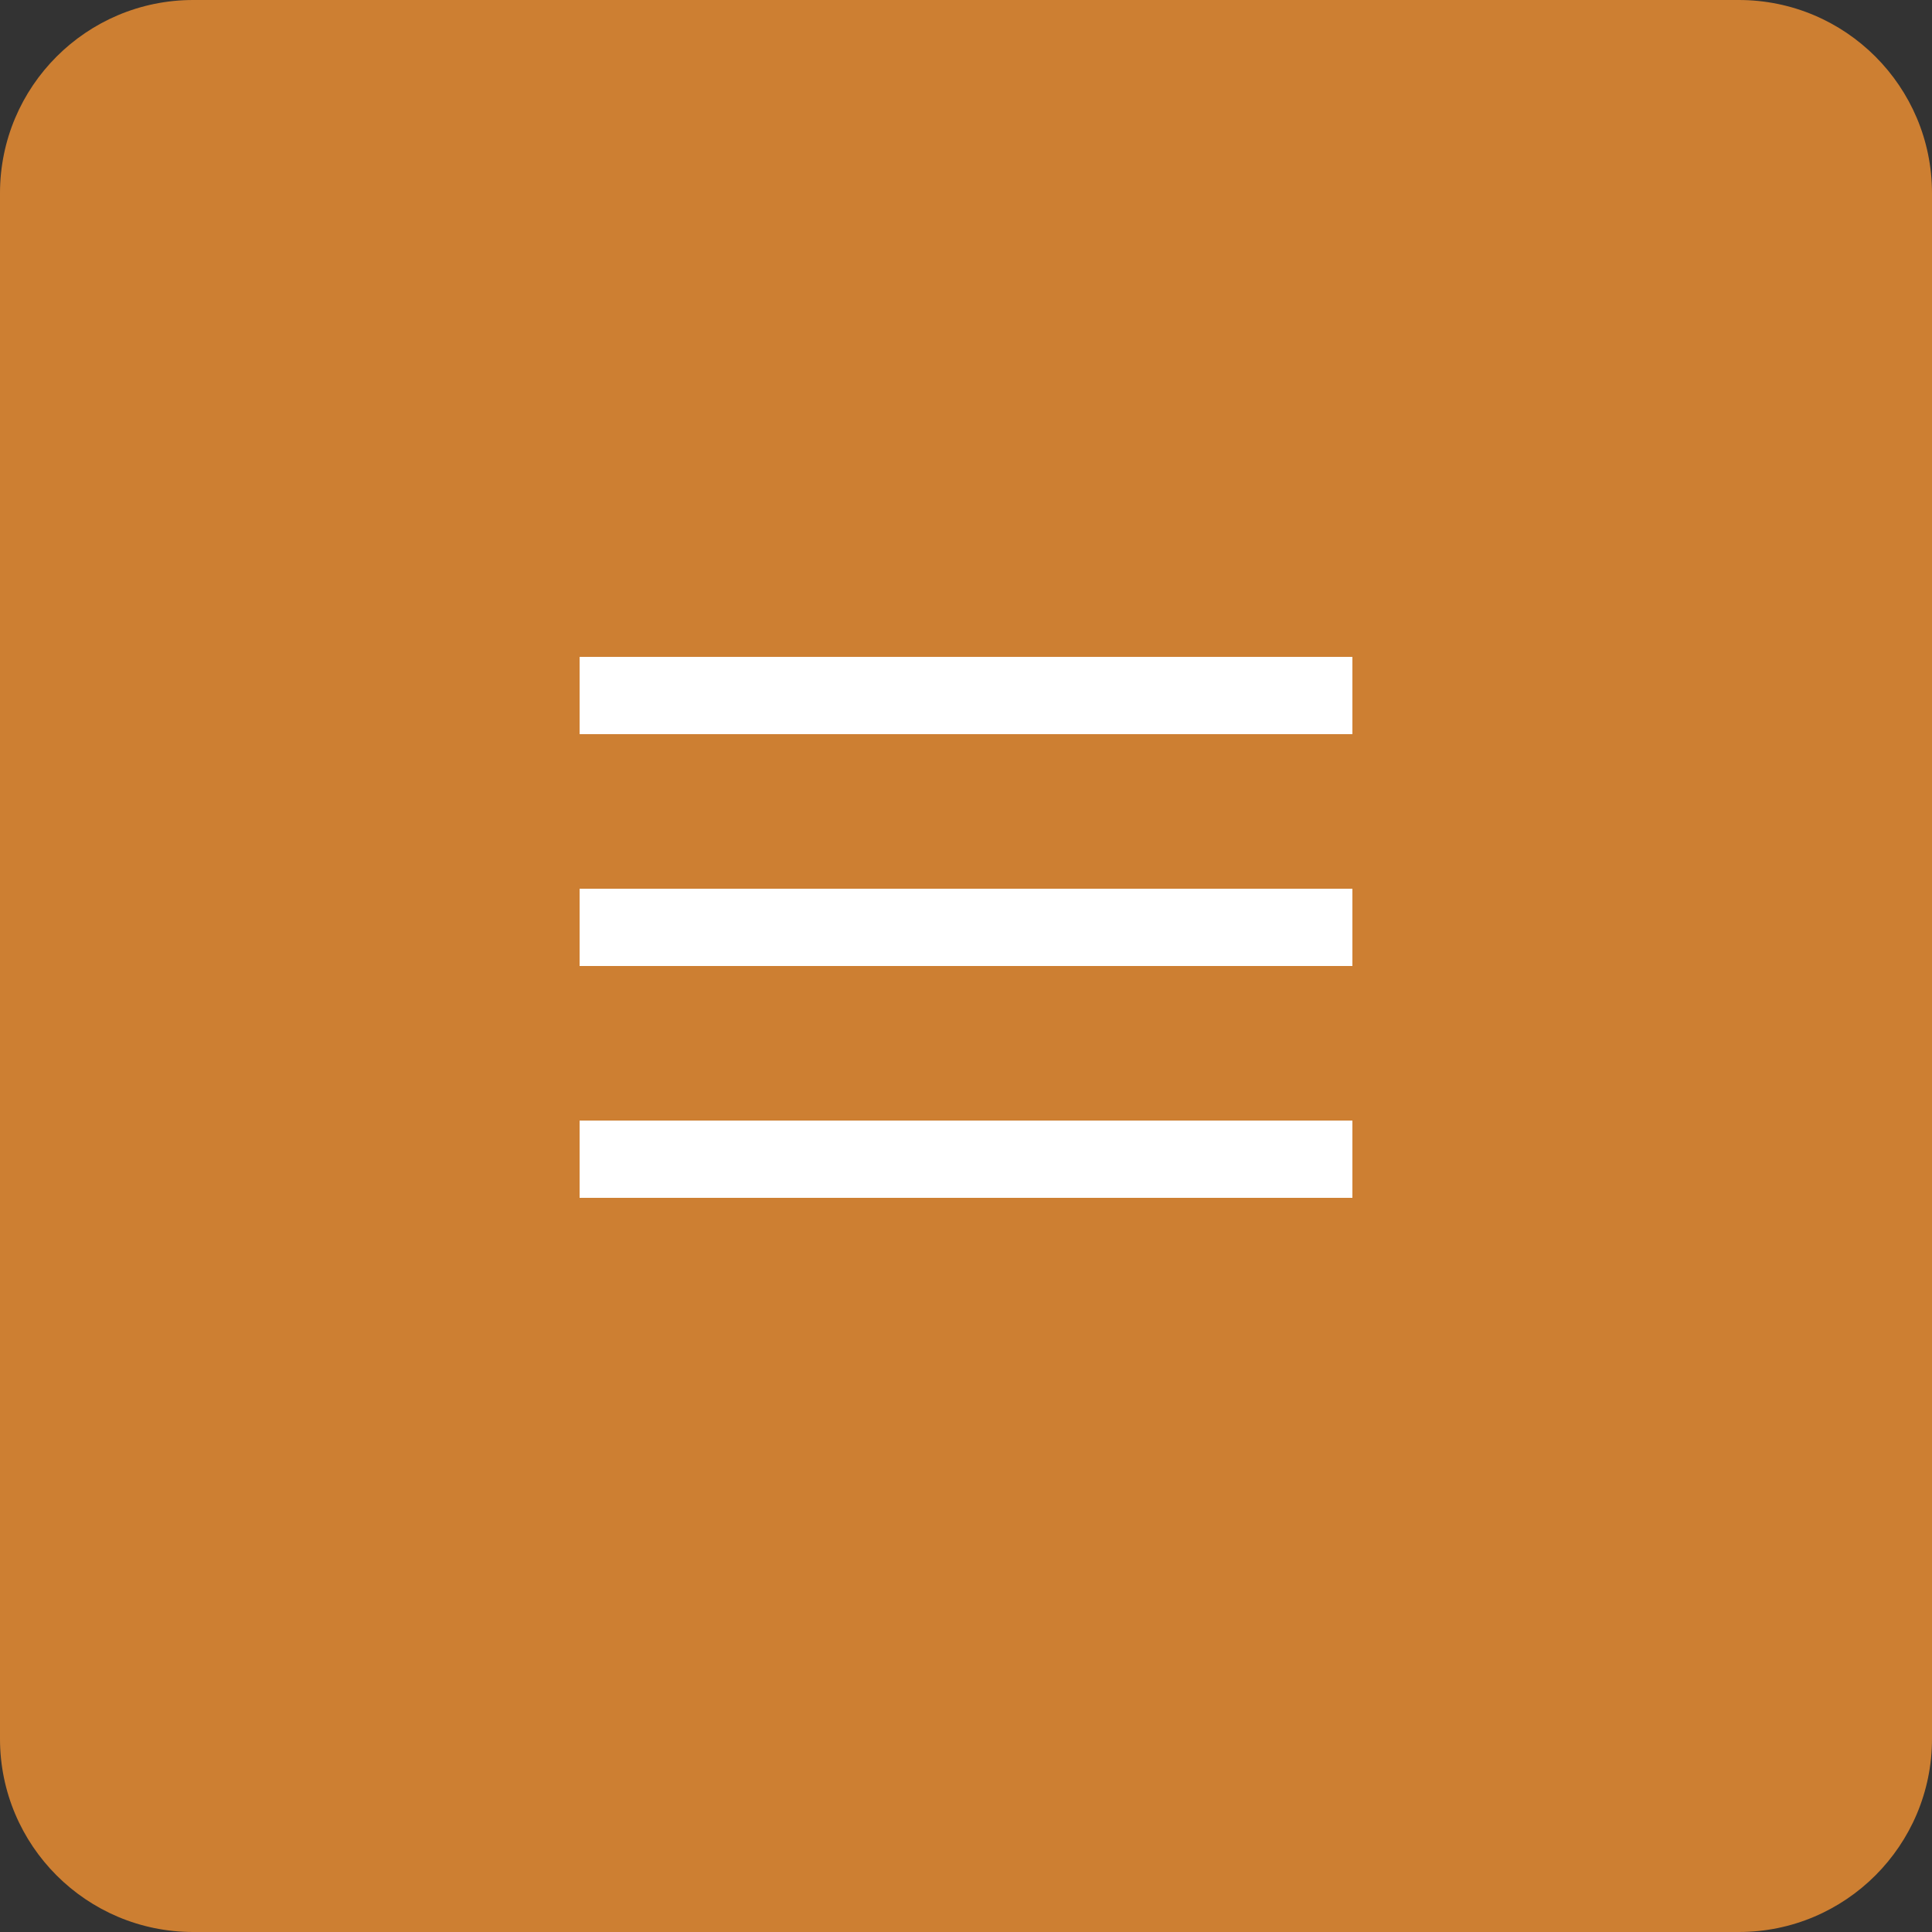
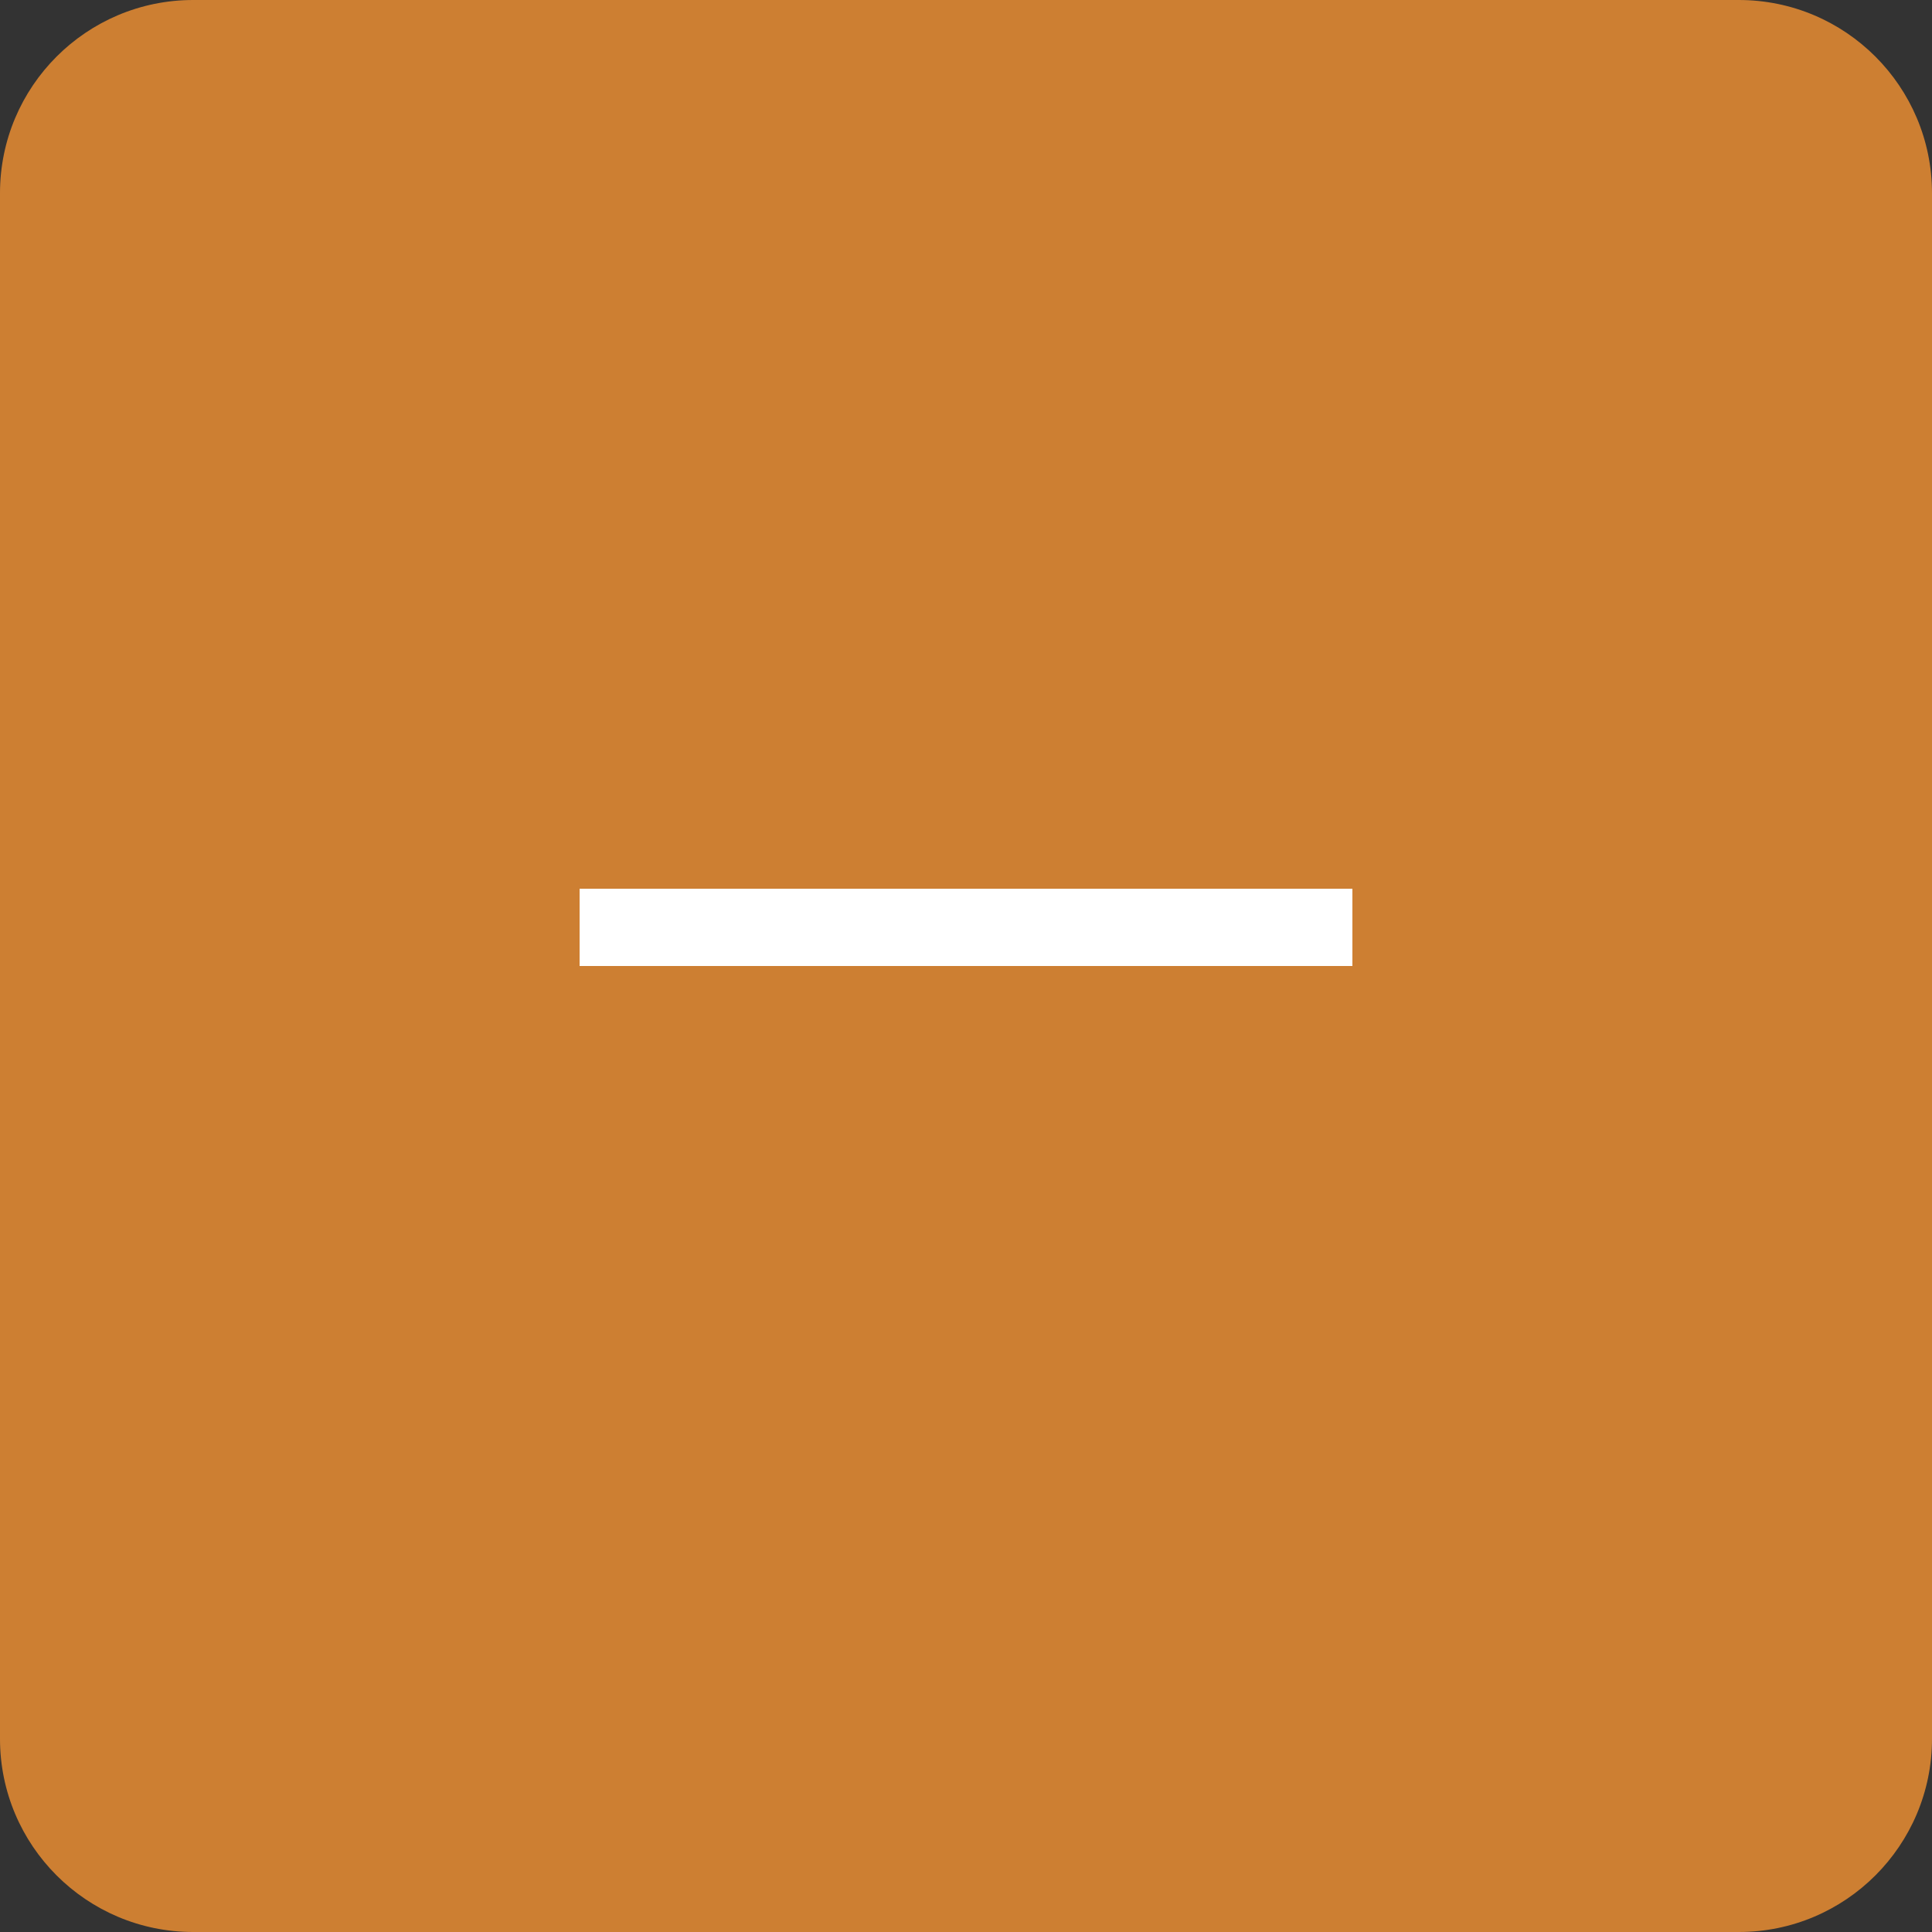
<svg xmlns="http://www.w3.org/2000/svg" width="50" height="50" viewBox="0 0 50 50" fill="none">
  <rect x="0" y="0" width="50" height="50" fill="#333333" stroke="none" />
  <path d="M0 5C0 2.239 2.239 0 5 0H45C47.761 0 50 2.239 50 5V45C50 47.761 47.761 50 45 50H5C2.239 50 0 47.761 0 45V5Z" fill="#CD7F32" />
-   <line x1="15" y1="18" x2="35" y2="18" stroke="white" stroke-width="2" />
  <line x1="15" y1="24" x2="35" y2="24" stroke="white" stroke-width="2" />
-   <line x1="15" y1="30" x2="35" y2="30" stroke="white" stroke-width="2" />
</svg>